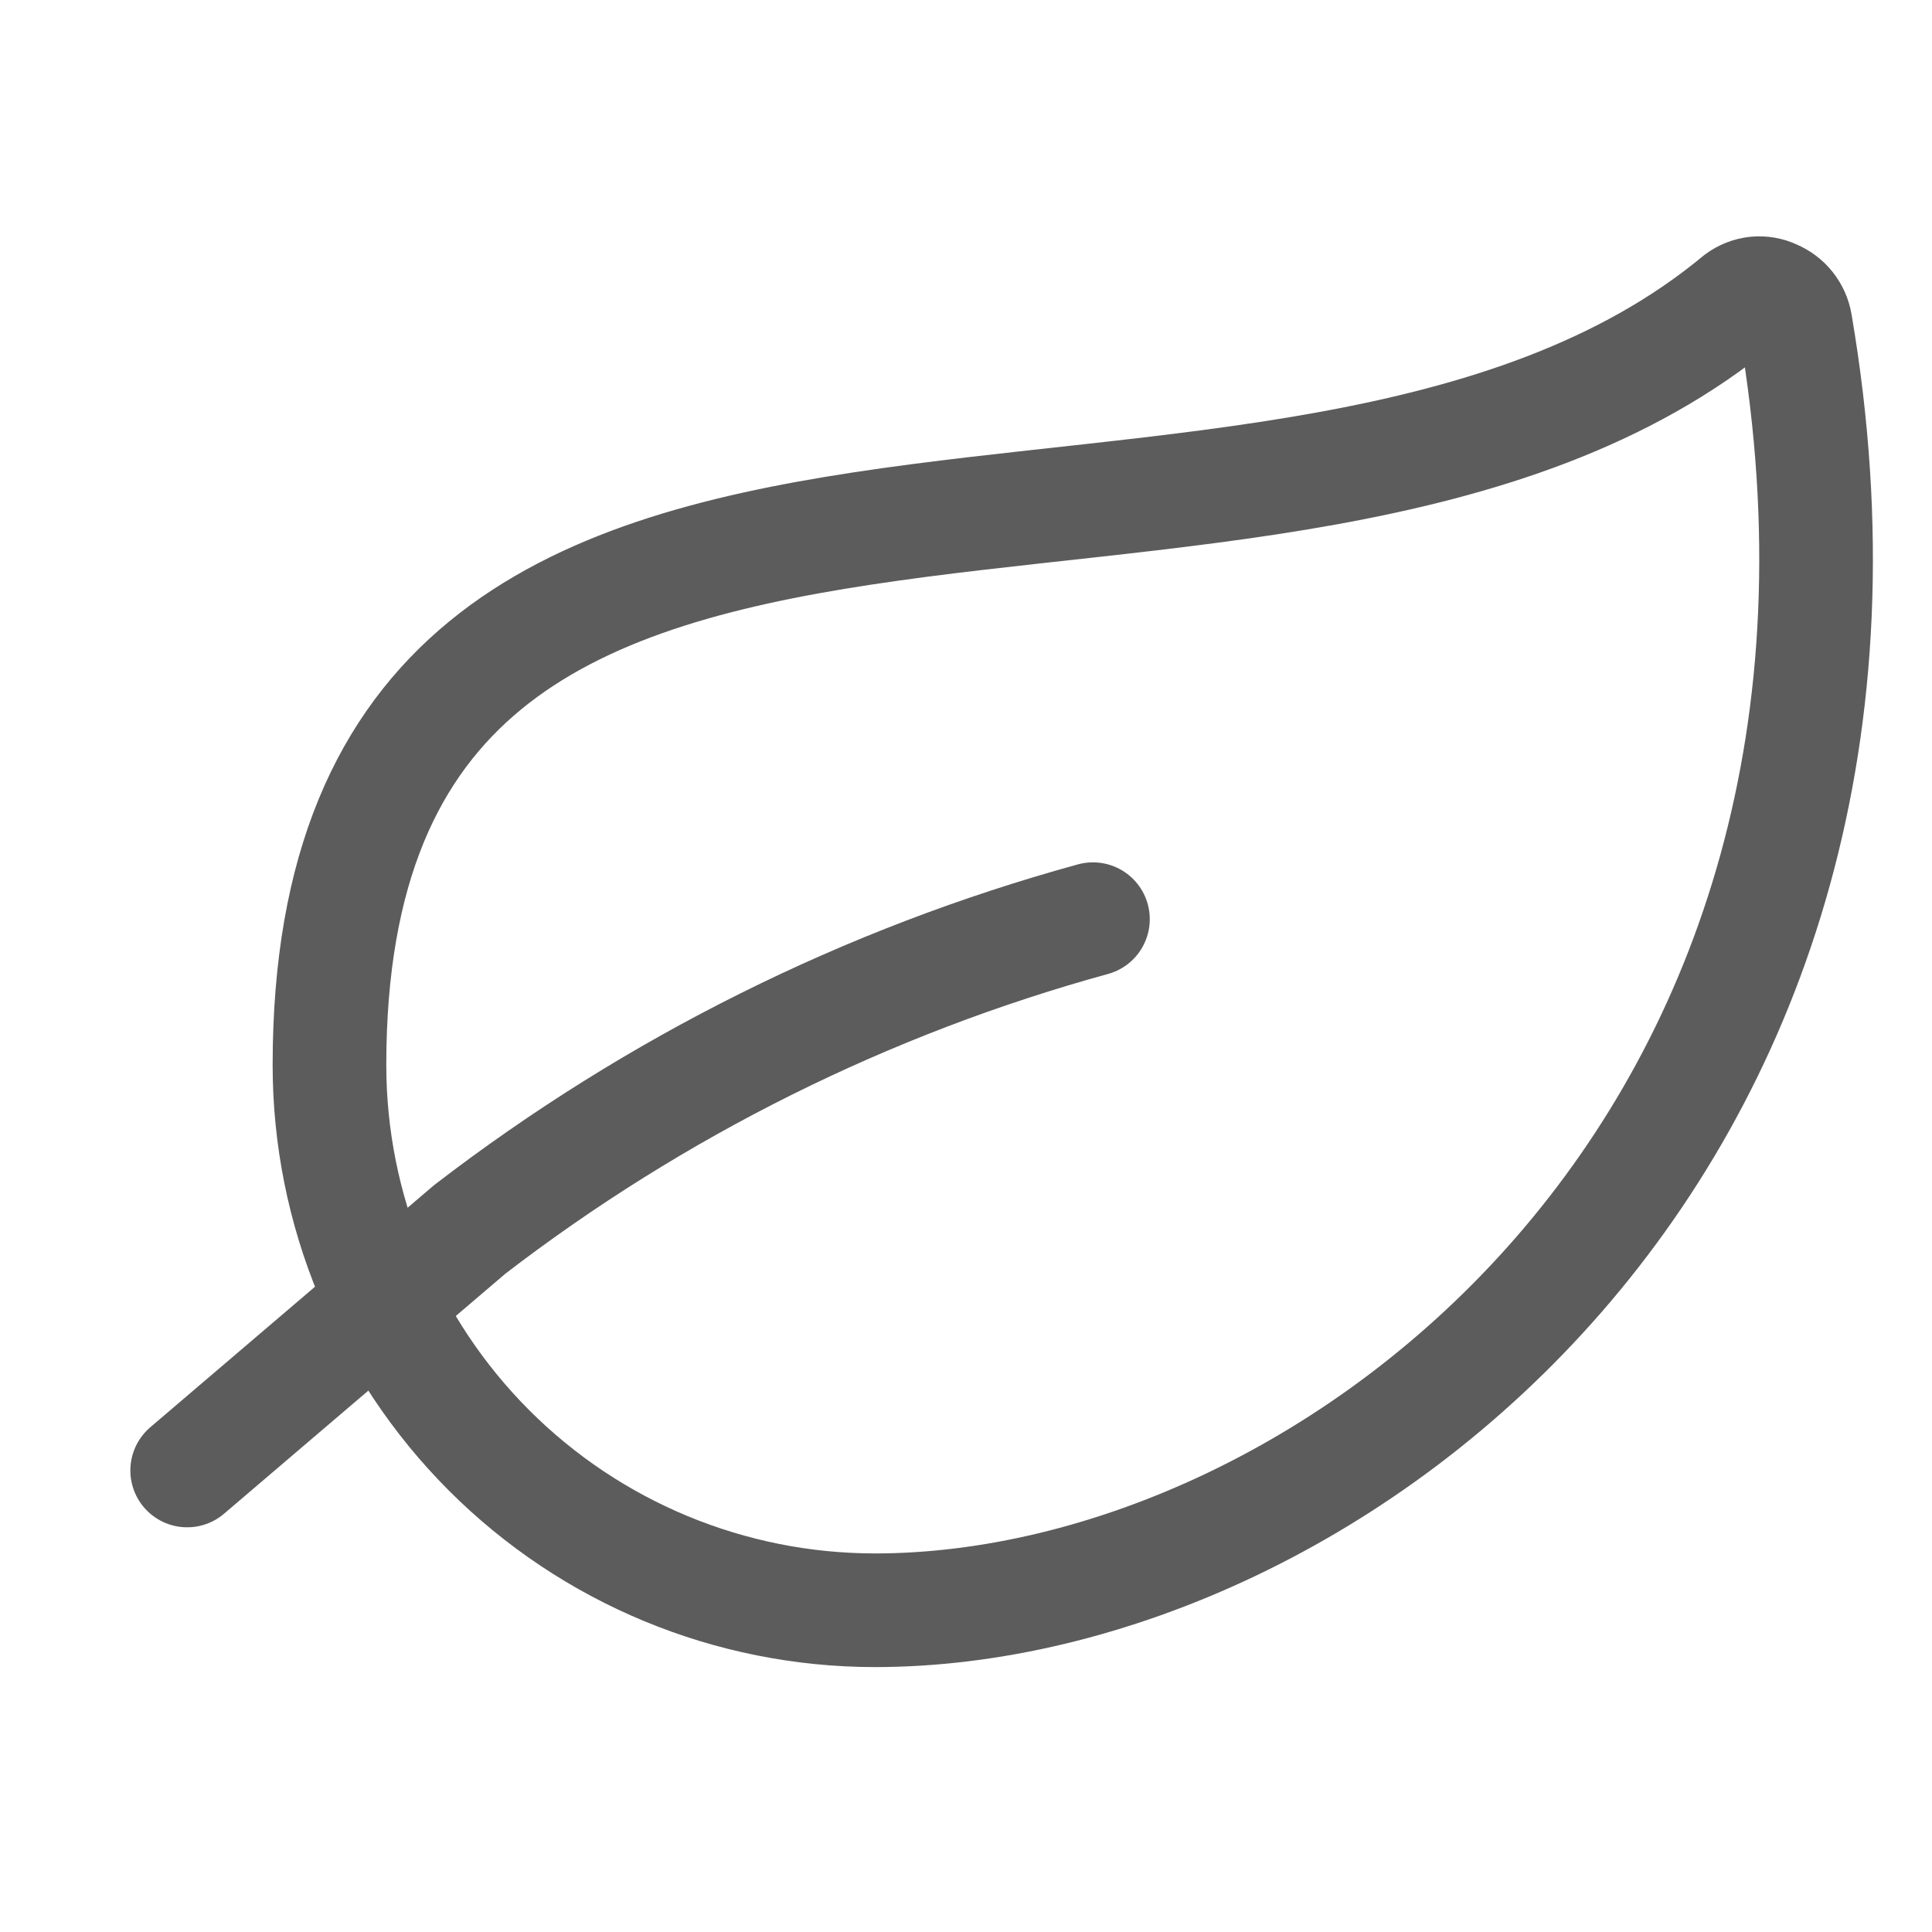
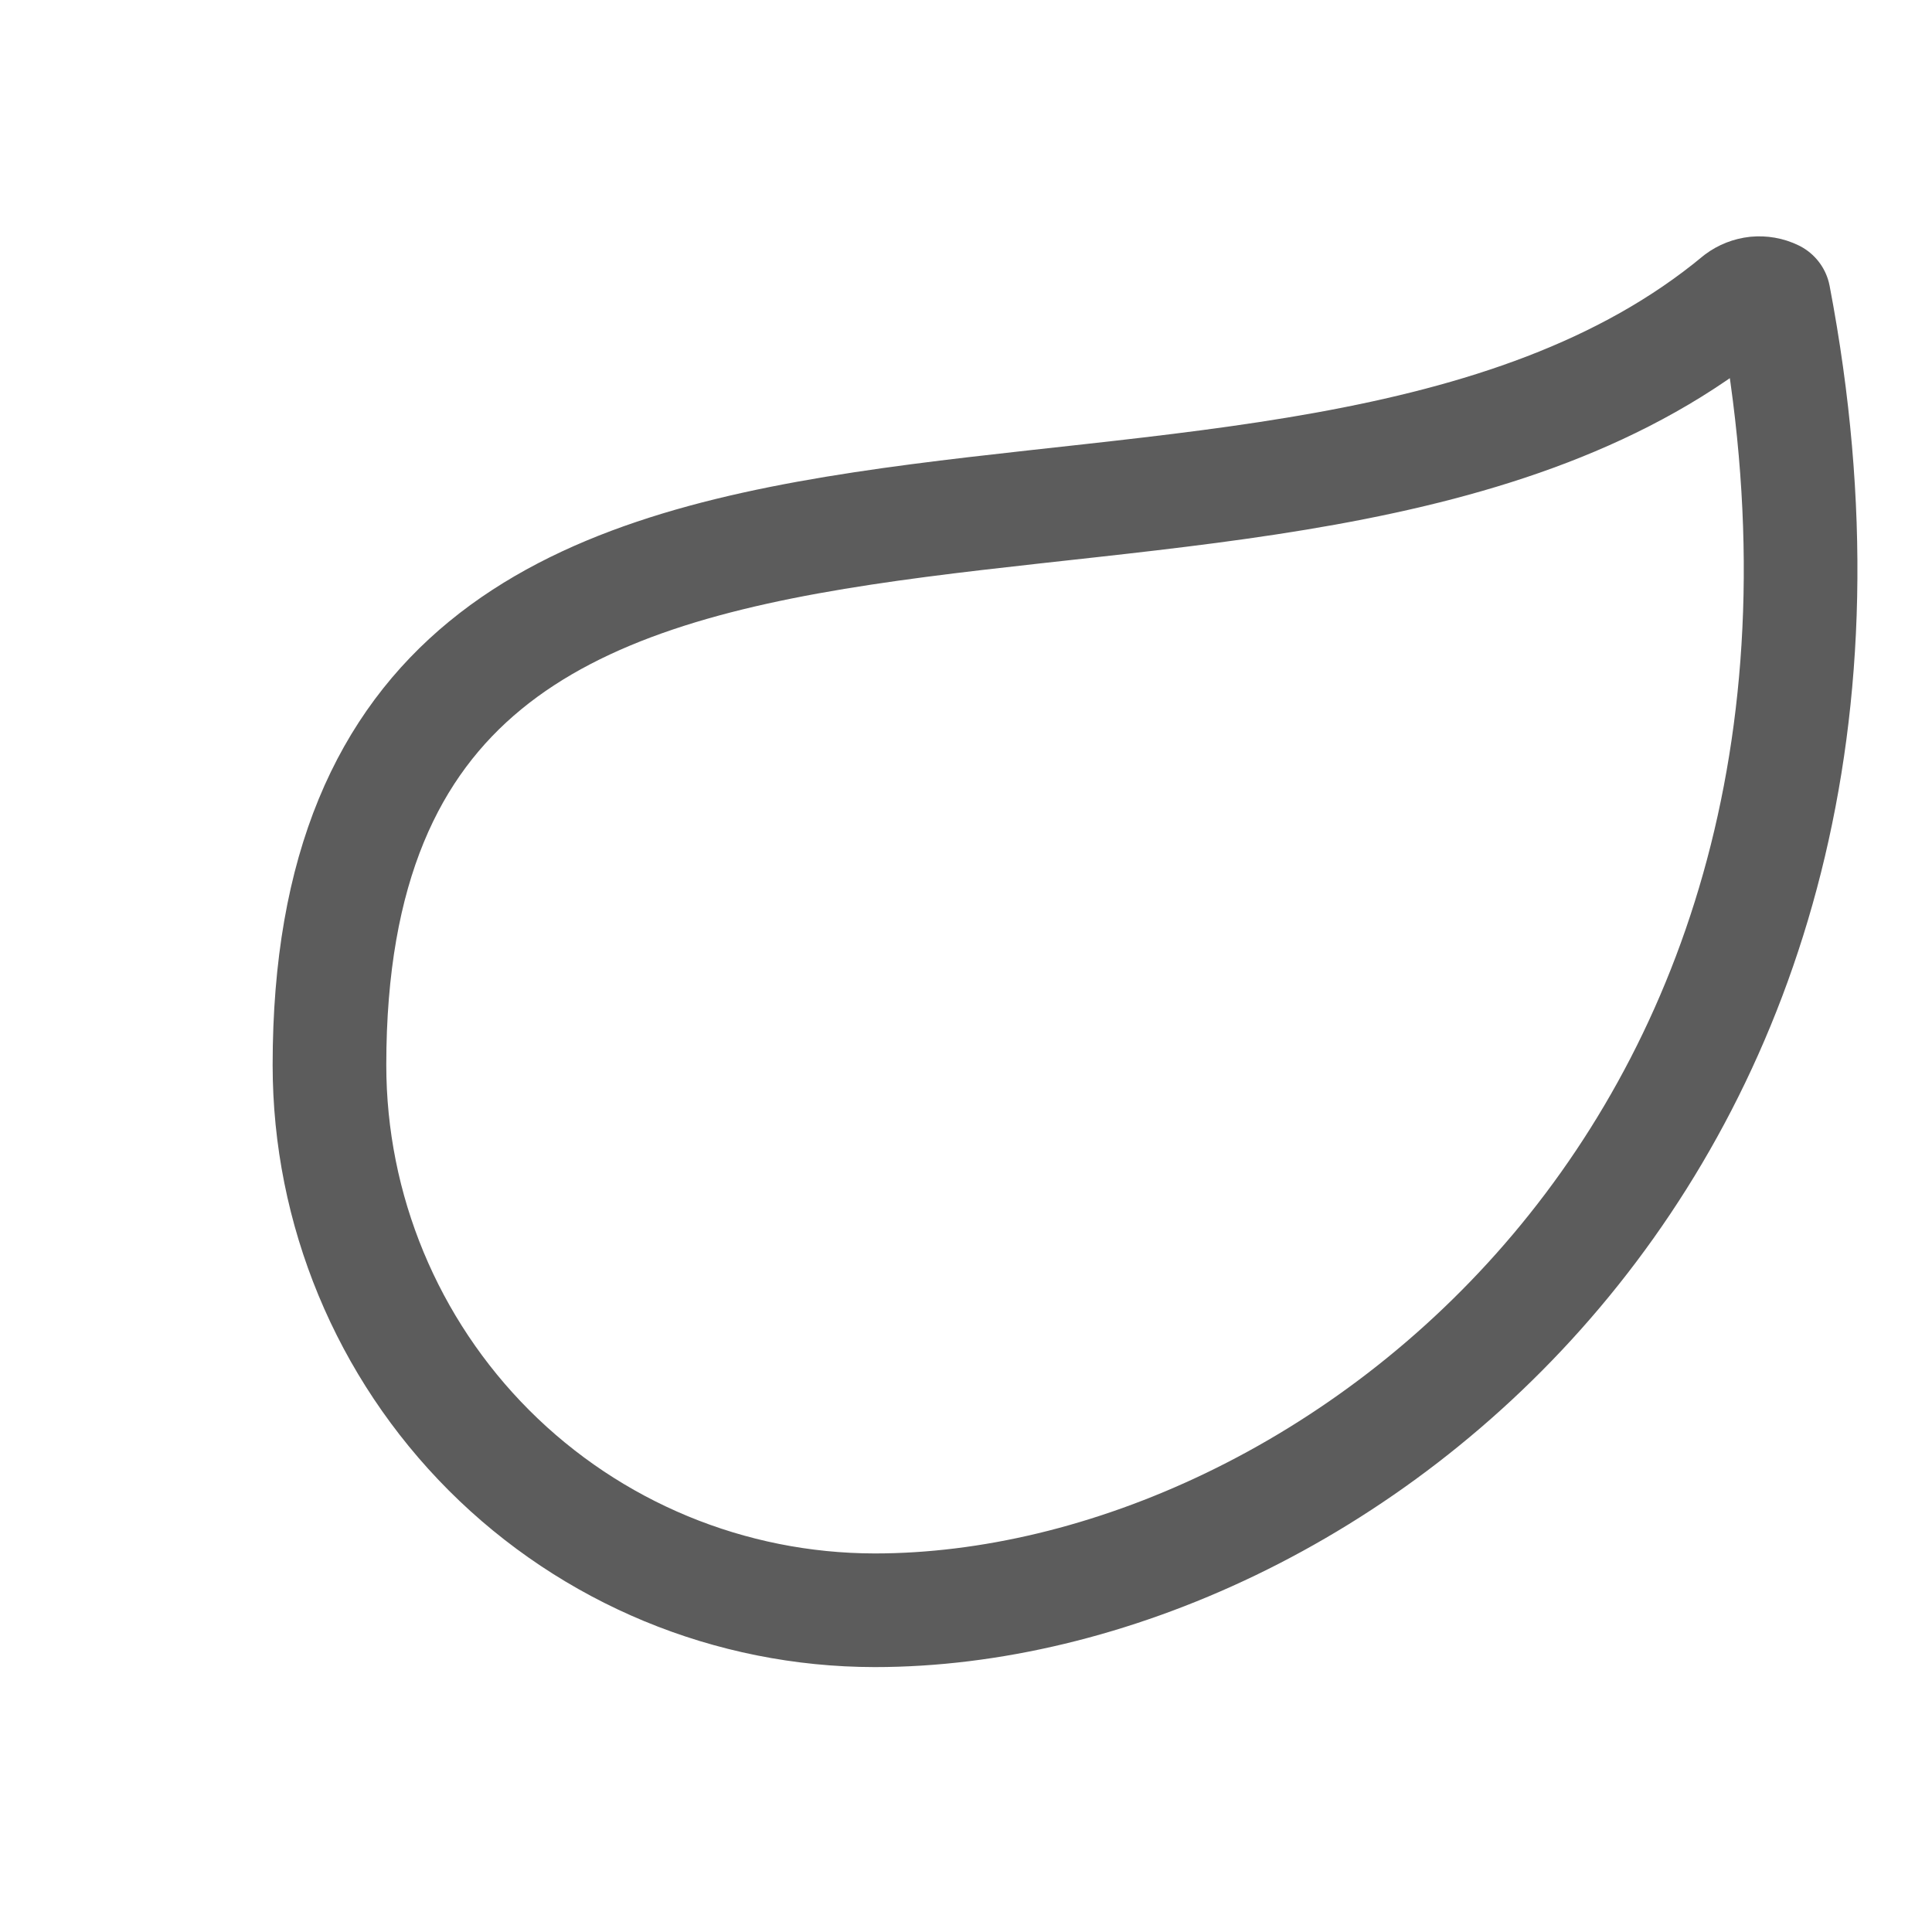
<svg xmlns="http://www.w3.org/2000/svg" fill="none" viewBox="0 0 17 17" height="17" width="17">
-   <path stroke-linejoin="round" stroke-linecap="round" stroke="#5C5C5C" d="M7.697 14.169C6.424 14.168 5.204 13.663 4.304 12.763C3.405 11.863 2.899 10.643 2.899 9.371C2.899 2.413 11.273 5.984 15.303 2.639C15.346 2.607 15.397 2.587 15.451 2.581C15.505 2.576 15.559 2.585 15.608 2.609C15.709 2.651 15.781 2.742 15.799 2.849C17.03 10.056 11.725 14.169 7.697 14.169Z" />
-   <path stroke-linejoin="round" stroke-linecap="round" stroke="#5C5C5C" d="M9.617 8.088C7.629 8.634 5.767 9.561 4.133 10.818L1.647 12.939" />
+   <path stroke-linejoin="round" stroke-linecap="round" stroke="#5C5C5C" d="M7.697 14.169C6.424 14.168 5.204 13.663 4.304 12.763C3.405 11.863 2.899 10.643 2.899 9.371C2.899 2.413 11.273 5.984 15.303 2.639C15.346 2.607 15.397 2.587 15.451 2.581C15.505 2.576 15.559 2.585 15.608 2.609C17.03 10.056 11.725 14.169 7.697 14.169Z" />
</svg>